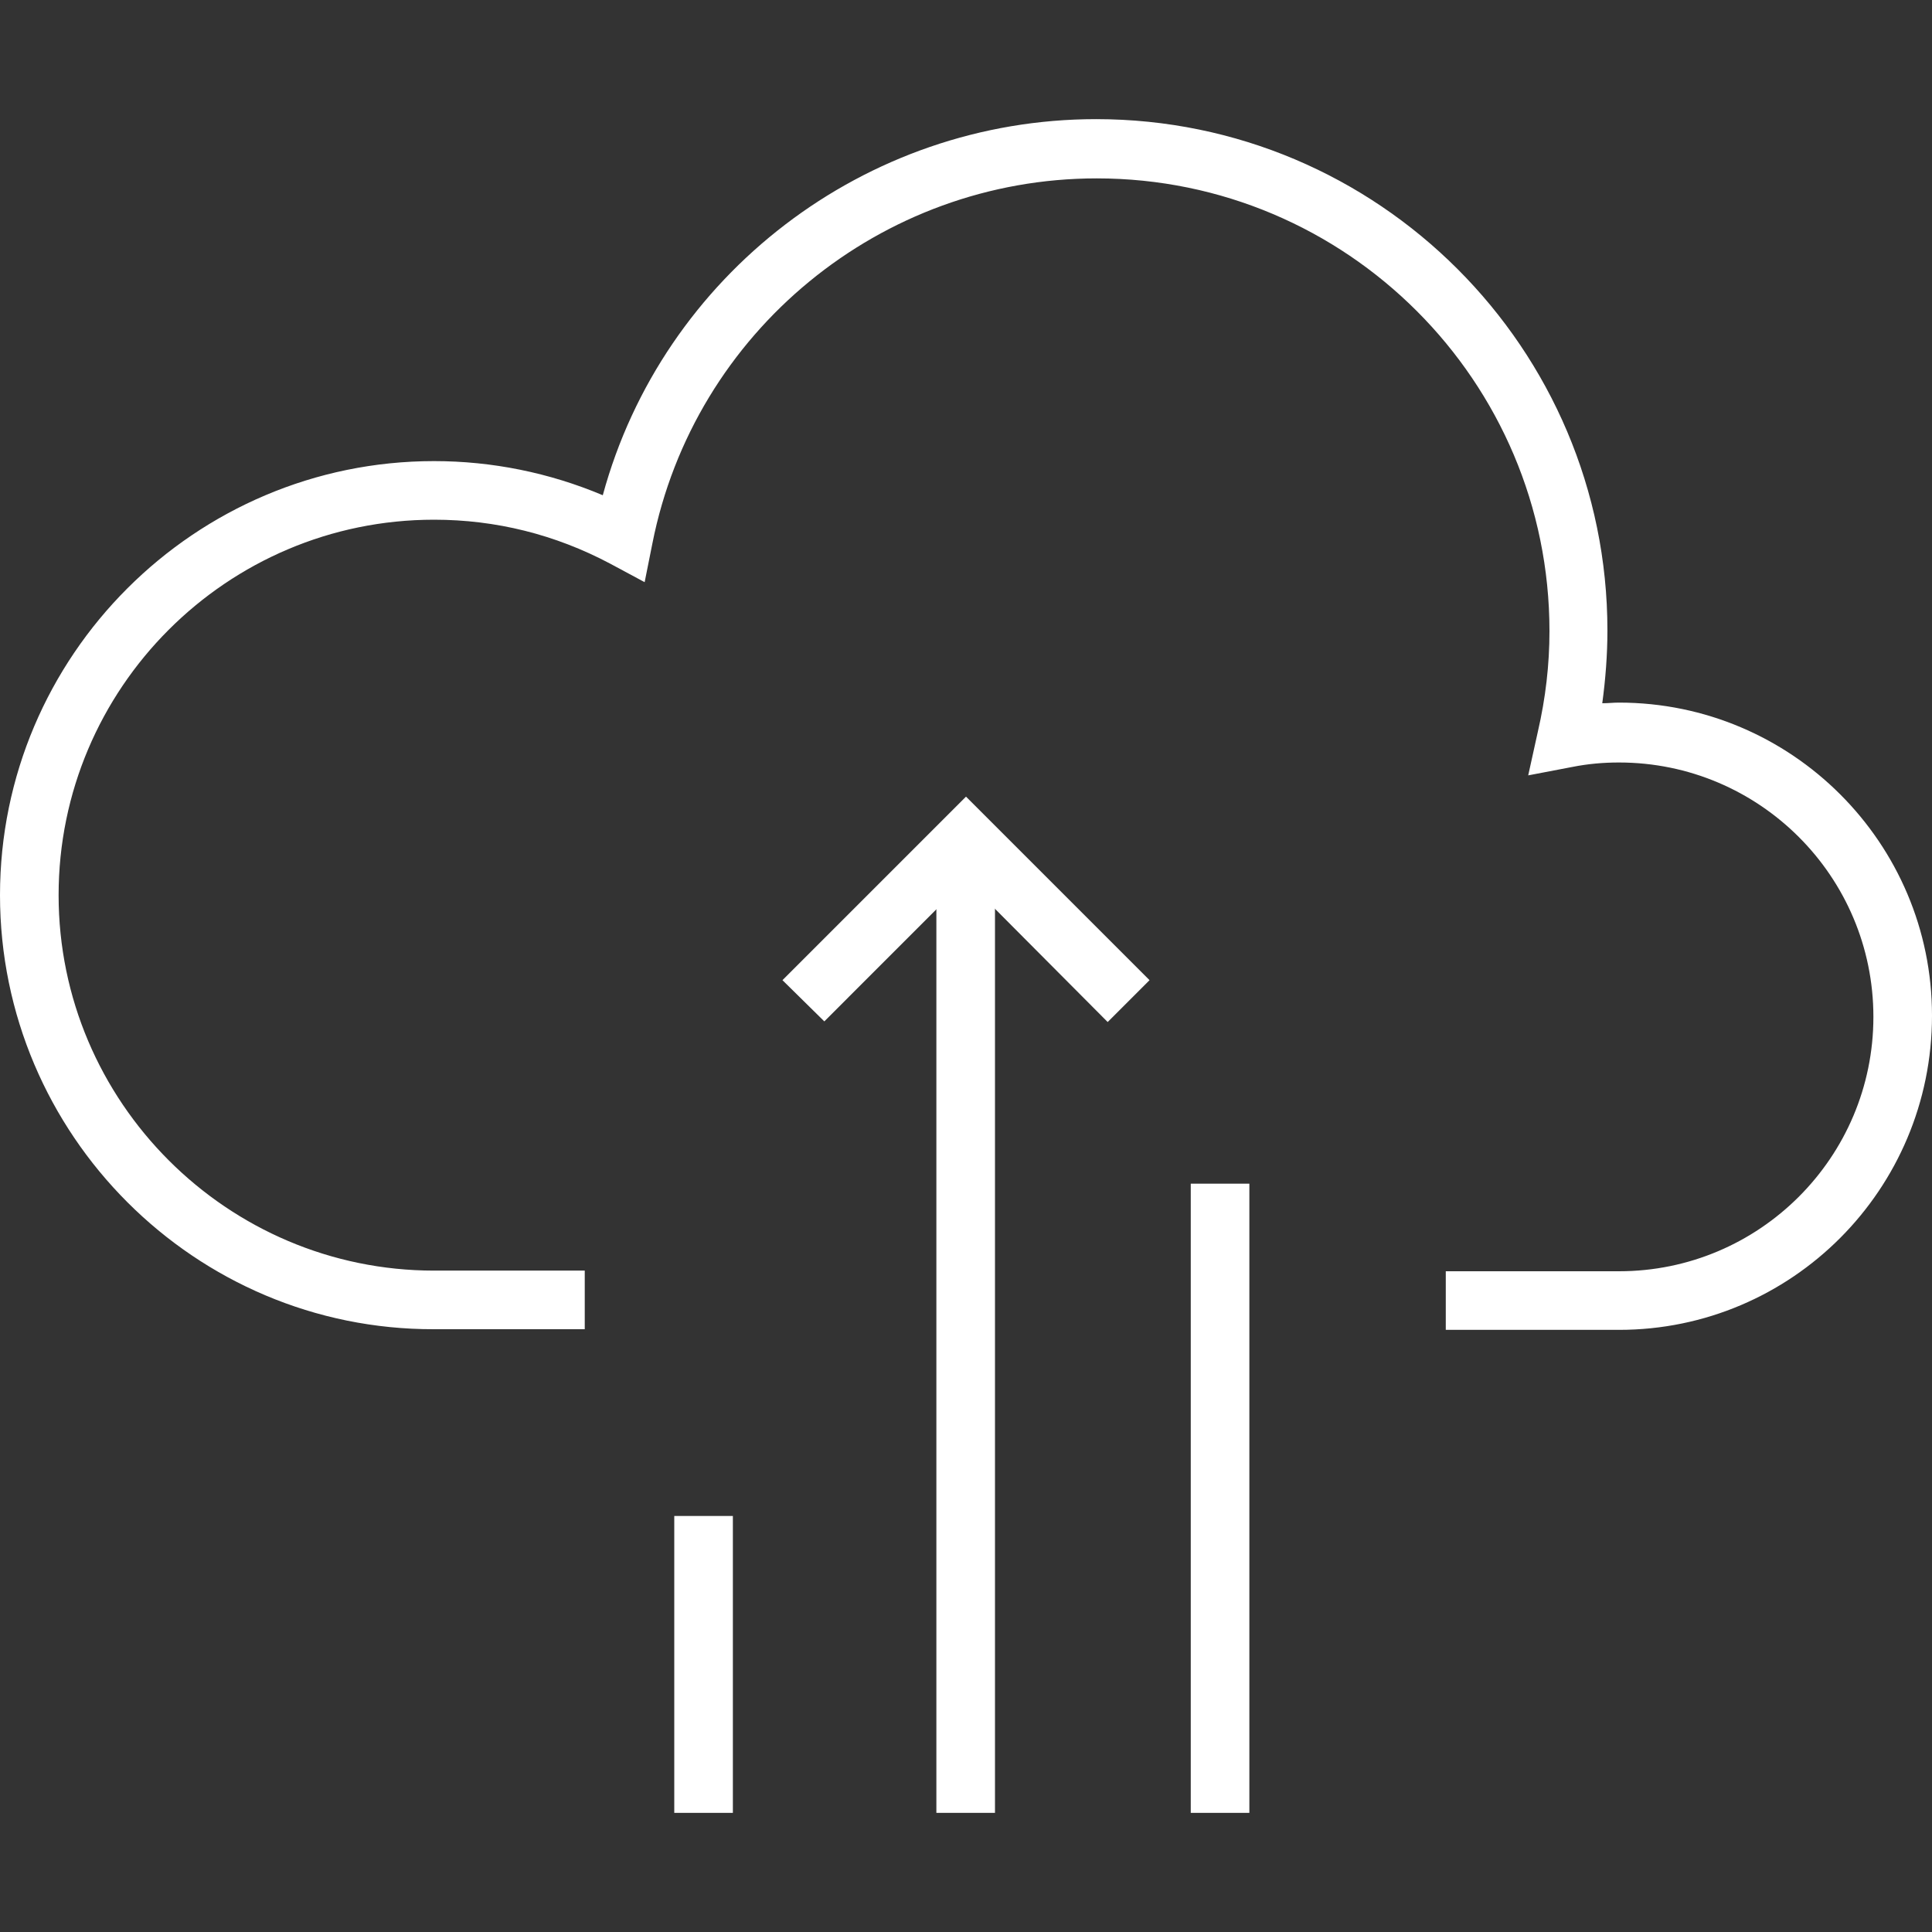
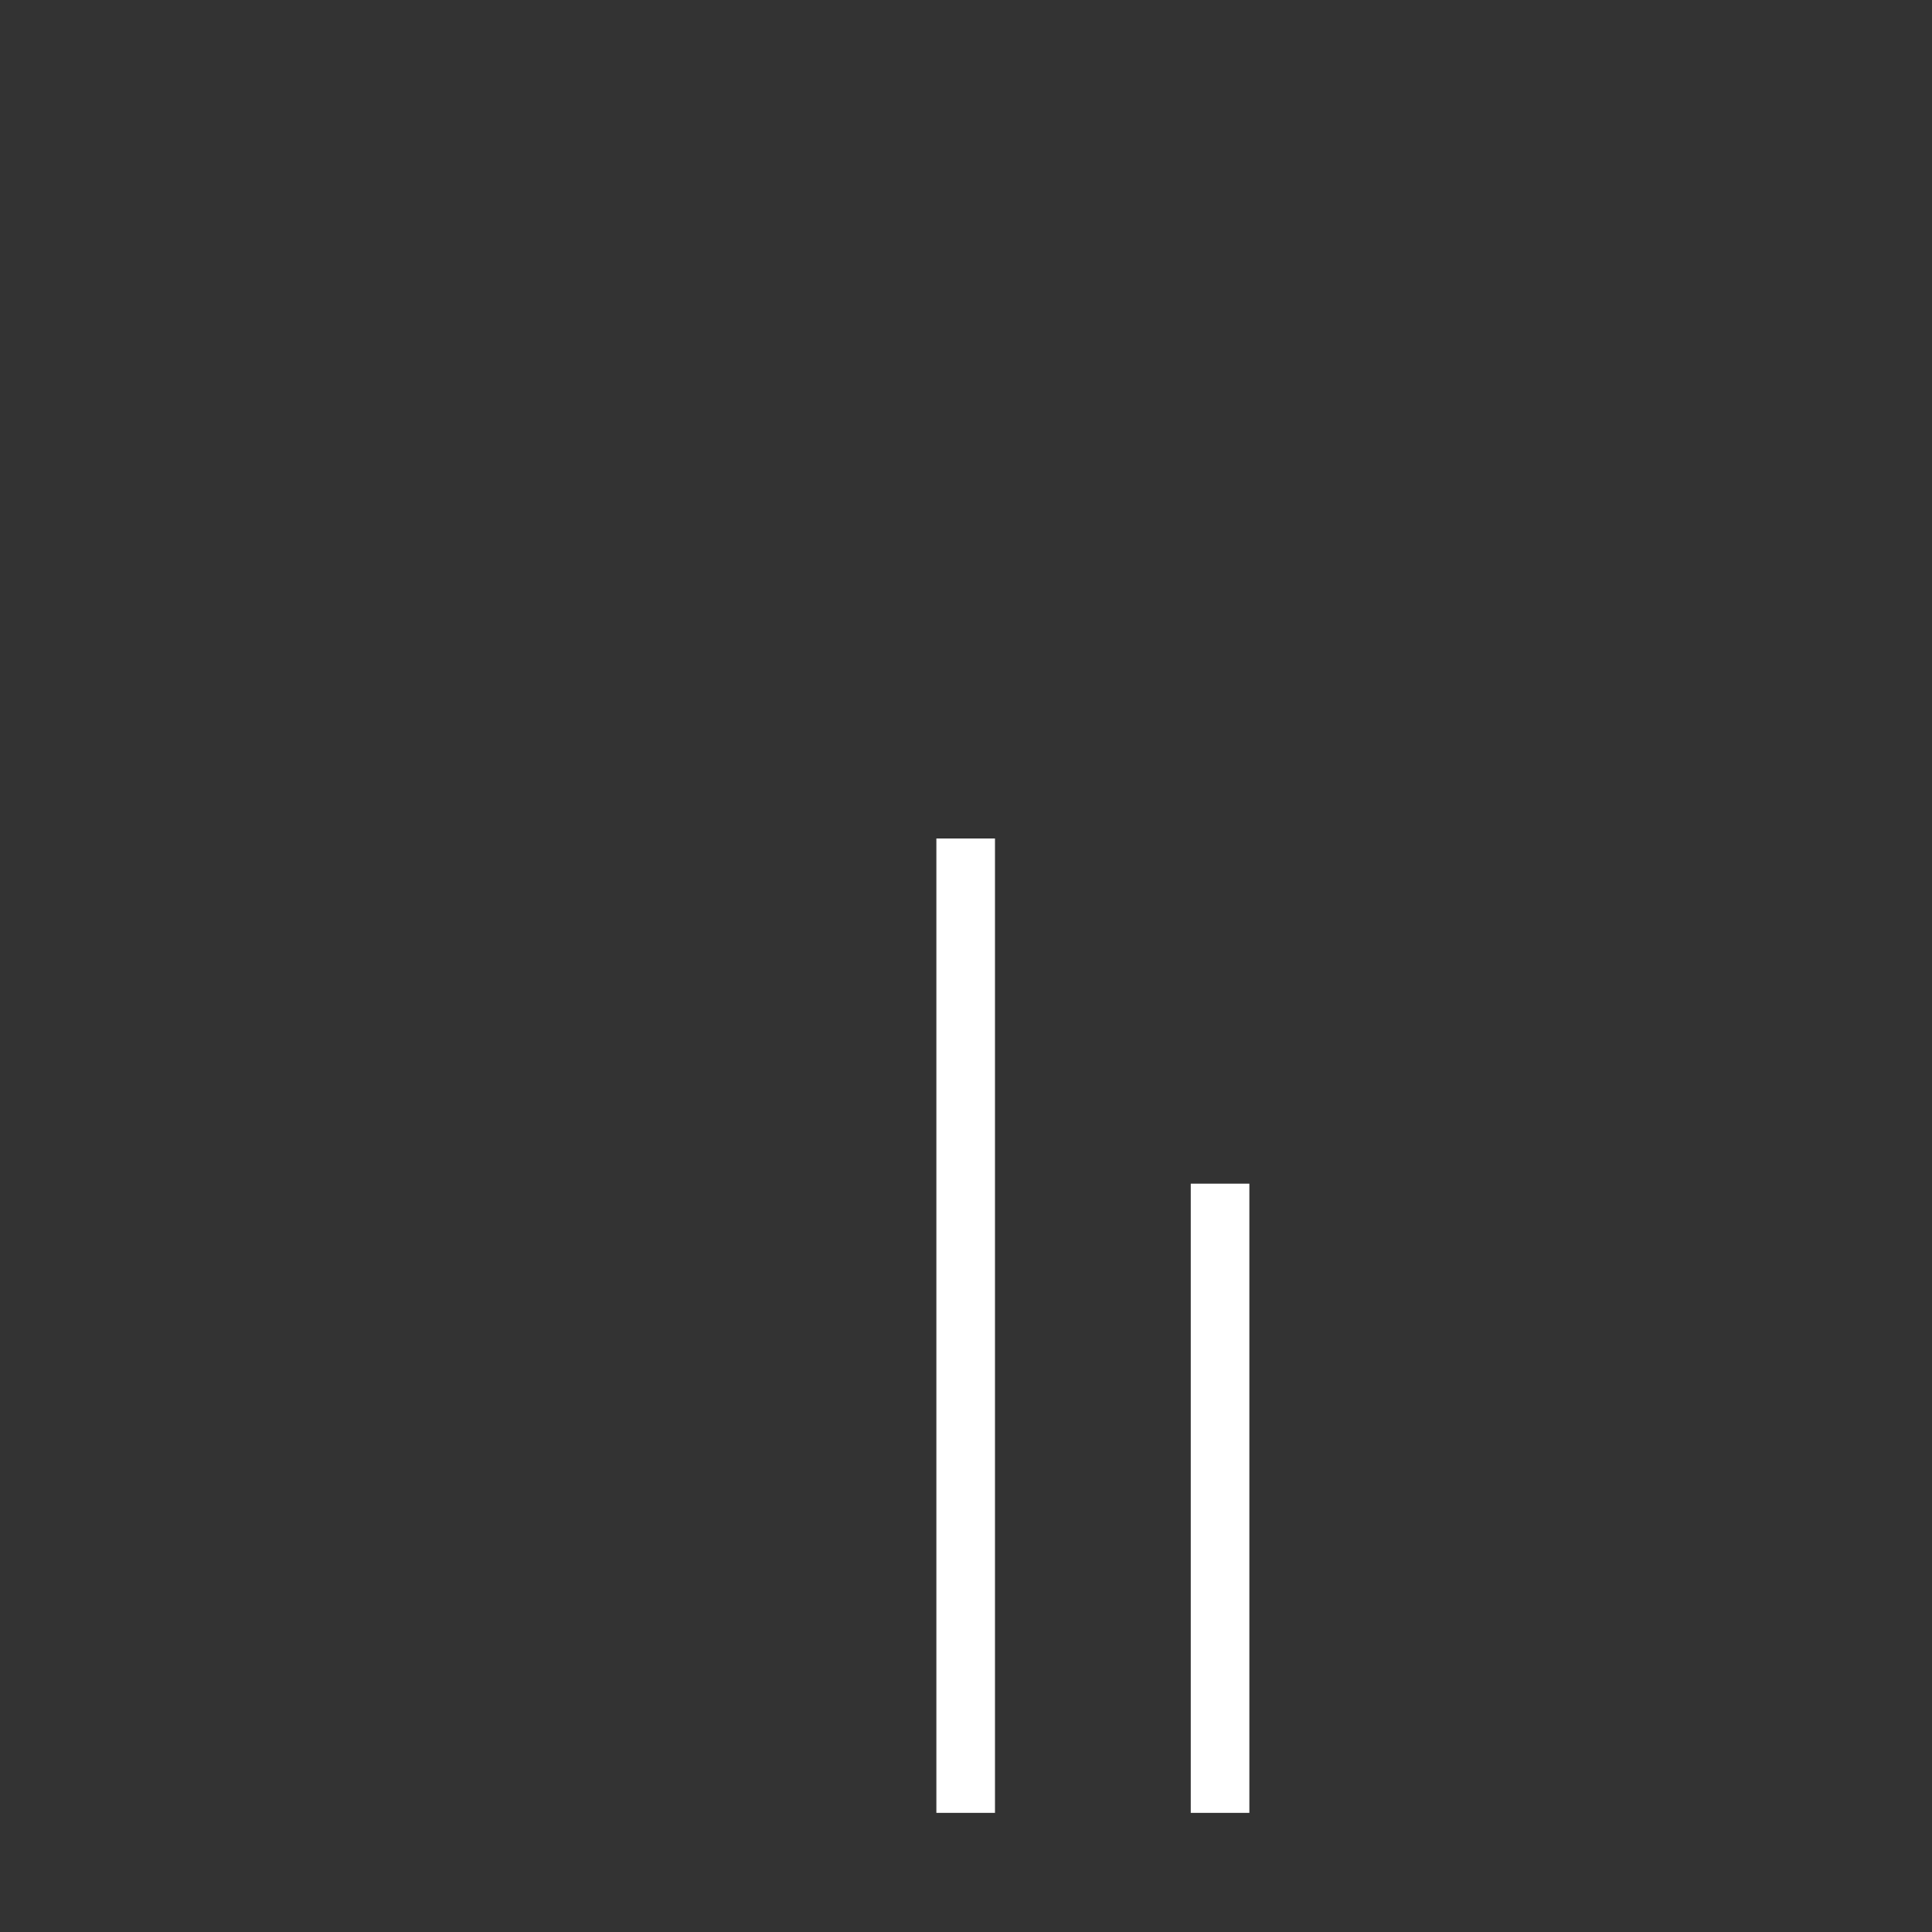
<svg xmlns="http://www.w3.org/2000/svg" version="1.1" id="Layer_1" x="0px" y="0px" viewBox="0 0 300 300" style="enable-background:new 0 0 300 300;" xml:space="preserve">
  <rect x="0" y="0" width="300" height="300" fill="#333333" stroke="none" />
  <style type="text/css">
	.st0{fill:#006966;}
	.st1{fill:#FFFFFF;}
</style>
  <g>
    <g>
      <path class="st0" d="M428.7,87.6h-79.2l-1.3-2.2L363,58.8l1.3-0.8h49.6l1.3,0.8L430,85.4L428.7,87.6z M352.1,84.6h74.1L413,61.1    h-47.8L352.1,84.6z" />
    </g>
    <g>
-       <path class="st0" d="M362.7,100.8c-8.1,0-14.7-6.6-14.7-14.7h3c0,6.4,5.2,11.7,11.7,11.7s11.7-5.2,11.7-11.7h3    C377.4,94.2,370.8,100.8,362.7,100.8z" />
-     </g>
+       </g>
    <g>
      <path class="st0" d="M389.1,100.8c-8.1,0-14.7-6.6-14.7-14.7h3c0,6.4,5.2,11.7,11.7,11.7s11.7-5.2,11.7-11.7h3    C403.8,94.2,397.2,100.8,389.1,100.8z" />
    </g>
    <g>
      <path class="st0" d="M415.5,100.8c-8.1,0-14.7-6.6-14.7-14.7h3c0,6.4,5.2,11.7,11.7,11.7s11.7-5.2,11.7-11.7h3    C430.2,94.2,423.6,100.8,415.5,100.8z" />
    </g>
    <g>
-       <polygon class="st0" points="424.6,137.7 353.6,137.7 353.6,97 356.6,97 356.6,134.7 421.6,134.7 421.6,97 424.6,97   " />
-     </g>
+       </g>
    <g>
      <path class="st0" d="M416.1,137.7h-21.8v-31.5h21.8V137.7z M397.4,134.7h15.8v-25.5h-15.8V134.7z" />
    </g>
    <g>
-       <path class="st0" d="M384.8,124.8h-20.4v-20.4h20.4V124.8z M367.4,121.8h14.4v-14.4h-14.4V121.8z" />
+       <path class="st0" d="M384.8,124.8h-20.4v-20.4h20.4V124.8z M367.4,121.8h14.4v-14.4V121.8z" />
    </g>
    <g>
      <rect x="387.6" y="64.2" class="st0" width="3" height="17" />
    </g>
    <g>
      <rect x="363.1" y="71.2" transform="matrix(0.342 -0.94 0.94 0.342 176.405 397.432)" class="st0" width="18.1" height="3" />
    </g>
    <g>
      <rect x="404.6" y="63.6" transform="matrix(0.94 -0.342 0.342 0.94 -0.34 143.458)" class="st0" width="3" height="18.1" />
    </g>
  </g>
  <g>
    <g>
-       <path class="st1" d="M251.4,206.5h-26.9v-9.1h26.9c21.8,0,39.5-17.7,39.5-39.5c0-21.8-17.7-39.5-39.5-39.5c-2.4,0-4.8,0.2-7.3,0.7    l-6.8,1.3l1.5-6.8c1.2-5.2,1.8-10.4,1.8-15.6c0-38.8-31.5-70.3-70.3-70.3c-33.5,0-62.5,23.8-69,56.7l-1.2,6l-5.4-2.9    C86.2,83,77,80.7,67.4,80.7c-32.2,0-58.3,26.2-58.3,58.3s26.2,58.3,58.3,58.3h23.4v9.1H67.4C30.3,206.5,0,176.2,0,139    s30.3-67.4,67.4-67.4c9,0,17.9,1.8,26.2,5.3c9.3-34.2,40.7-58.4,76.6-58.4c43.8,0,79.4,35.6,79.4,79.4c0,3.8-0.3,7.6-0.8,11.3    c0.9,0,1.7-0.1,2.6-0.1c26.8,0,48.6,21.8,48.6,48.6C300,184.7,278.2,206.5,251.4,206.5z" />
-     </g>
+       </g>
    <g>
      <g>
-         <polygon class="st1" points="172,158.7 150,136.6 128,158.6 121.5,152.2 150,123.7 178.5,152.2    " />
-       </g>
+         </g>
      <g>
        <rect x="145.4" y="130.2" class="st1" width="9.1" height="151.3" />
      </g>
    </g>
    <g>
-       <rect x="104.7" y="235.4" class="st1" width="9.1" height="46.1" />
-     </g>
+       </g>
    <g>
      <rect x="184.9" y="183.8" class="st1" width="9.1" height="97.7" />
    </g>
  </g>
</svg>